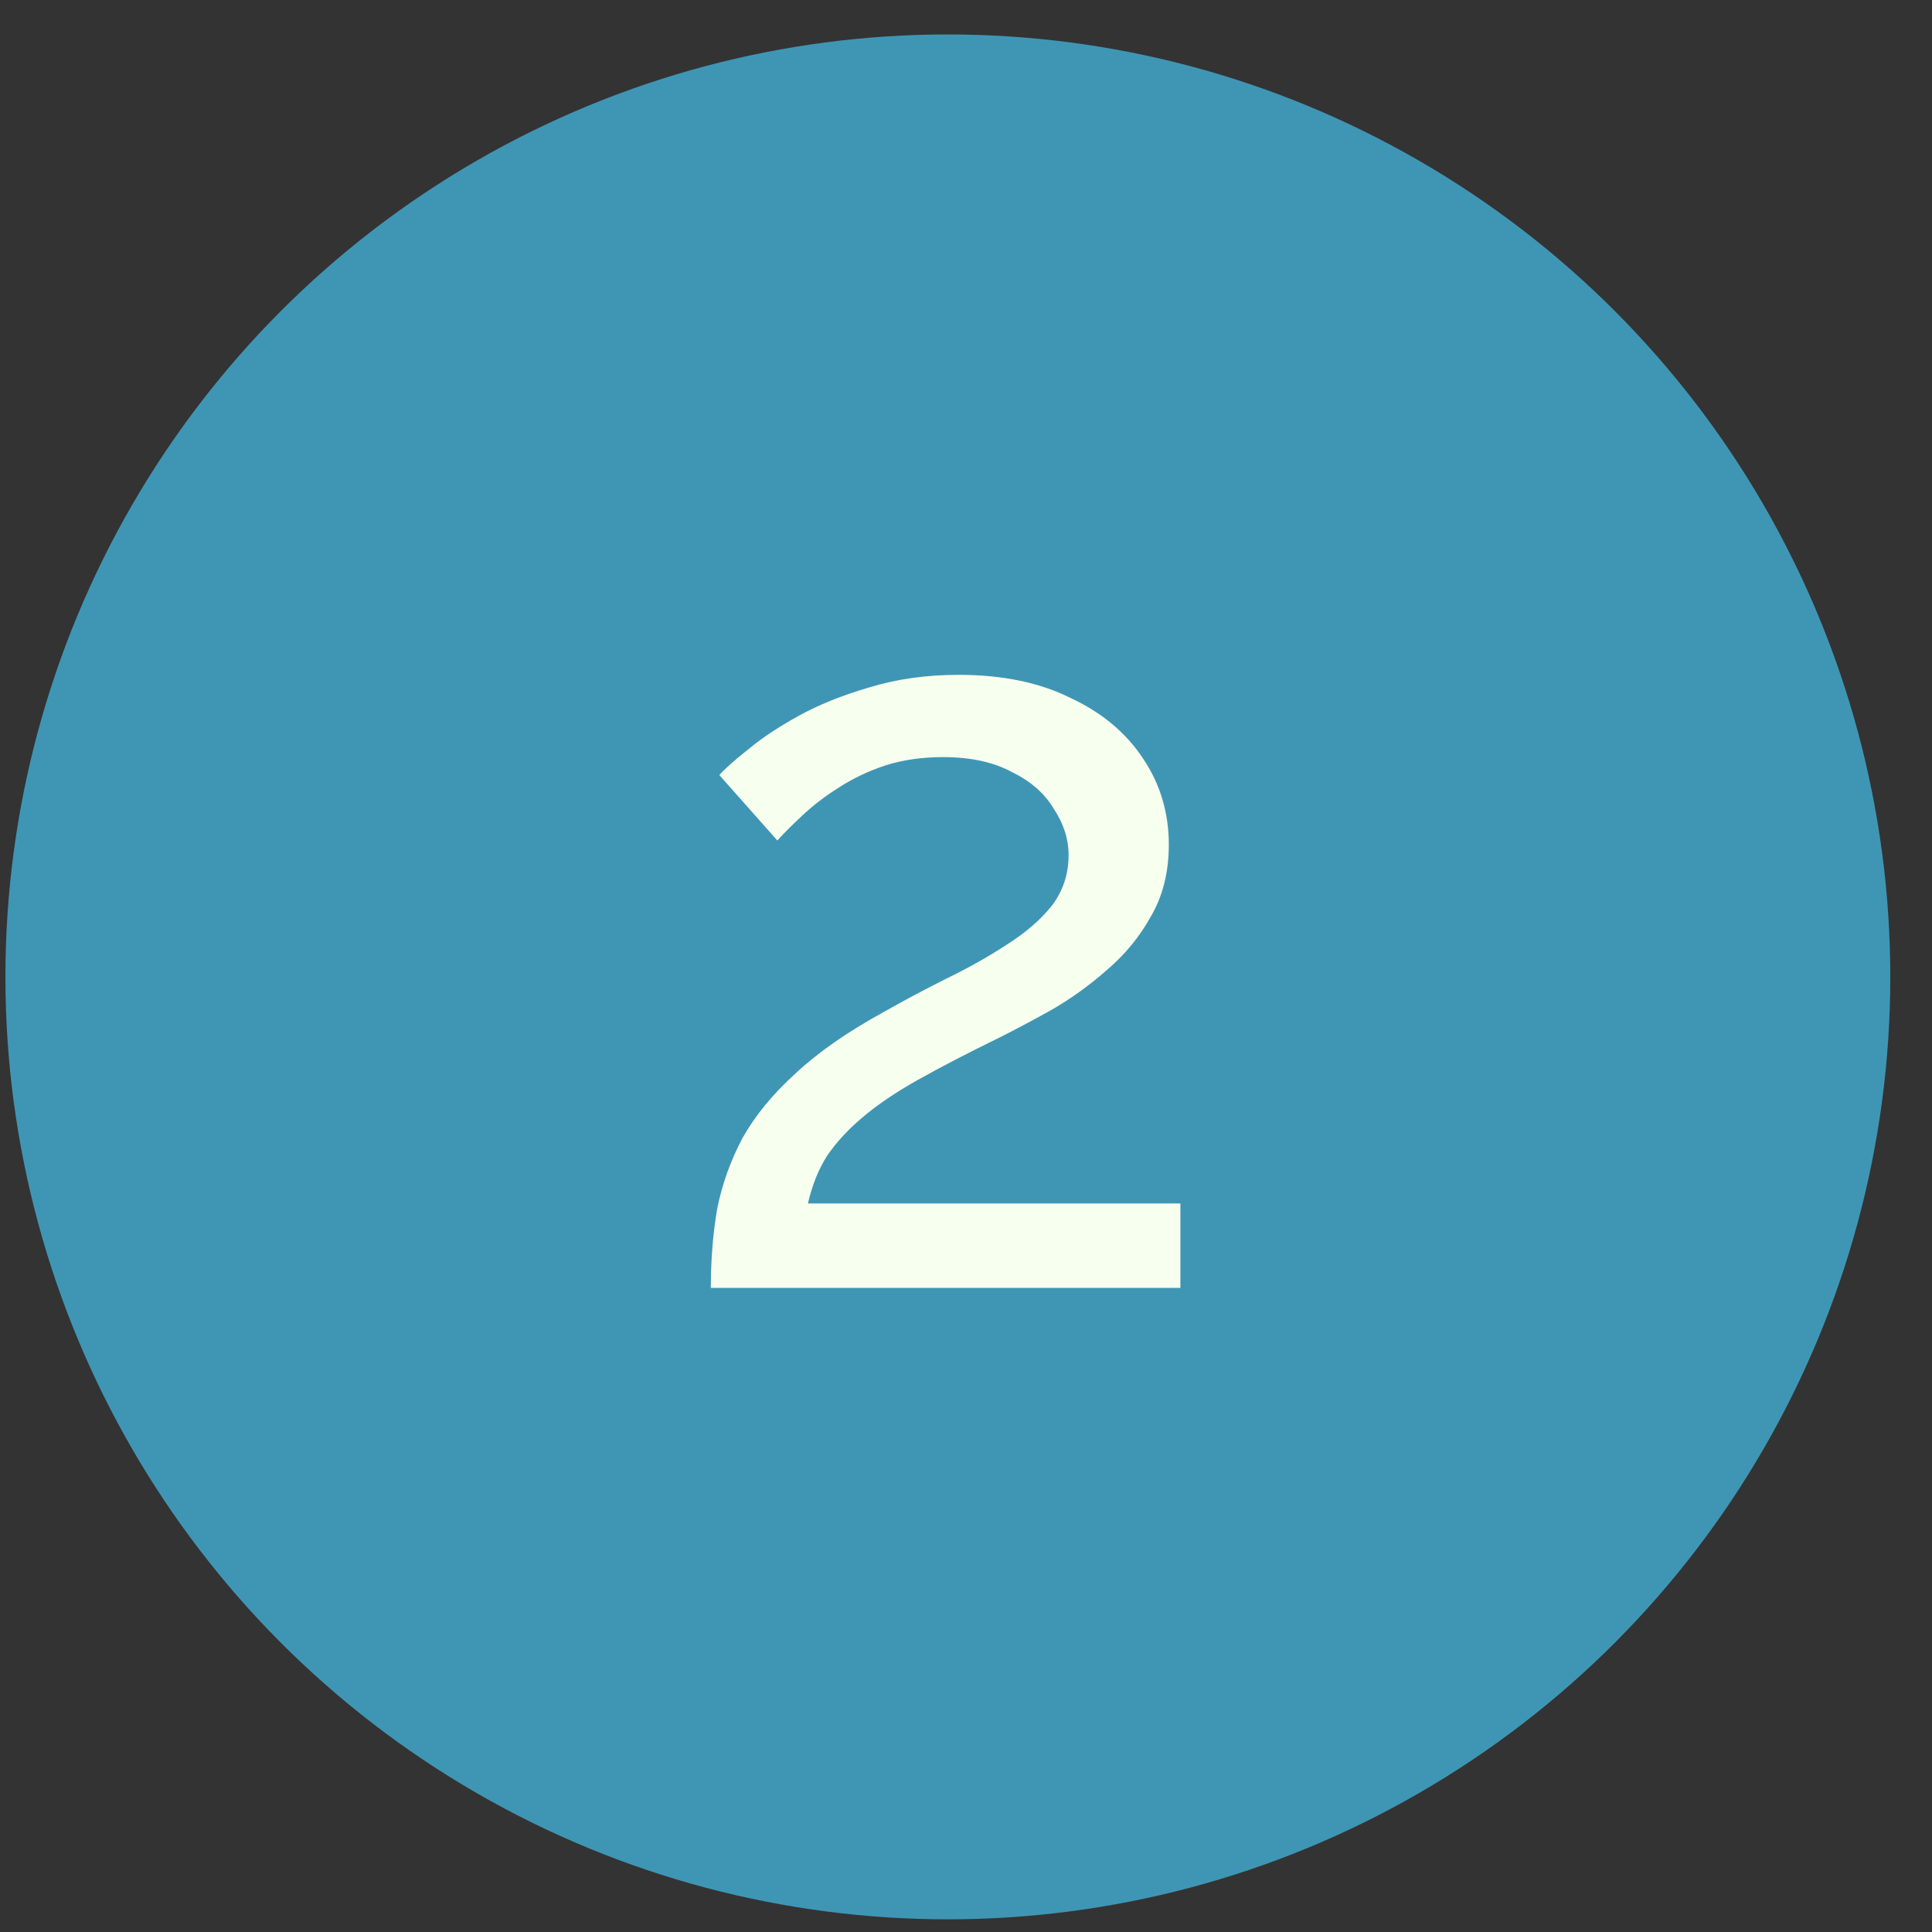
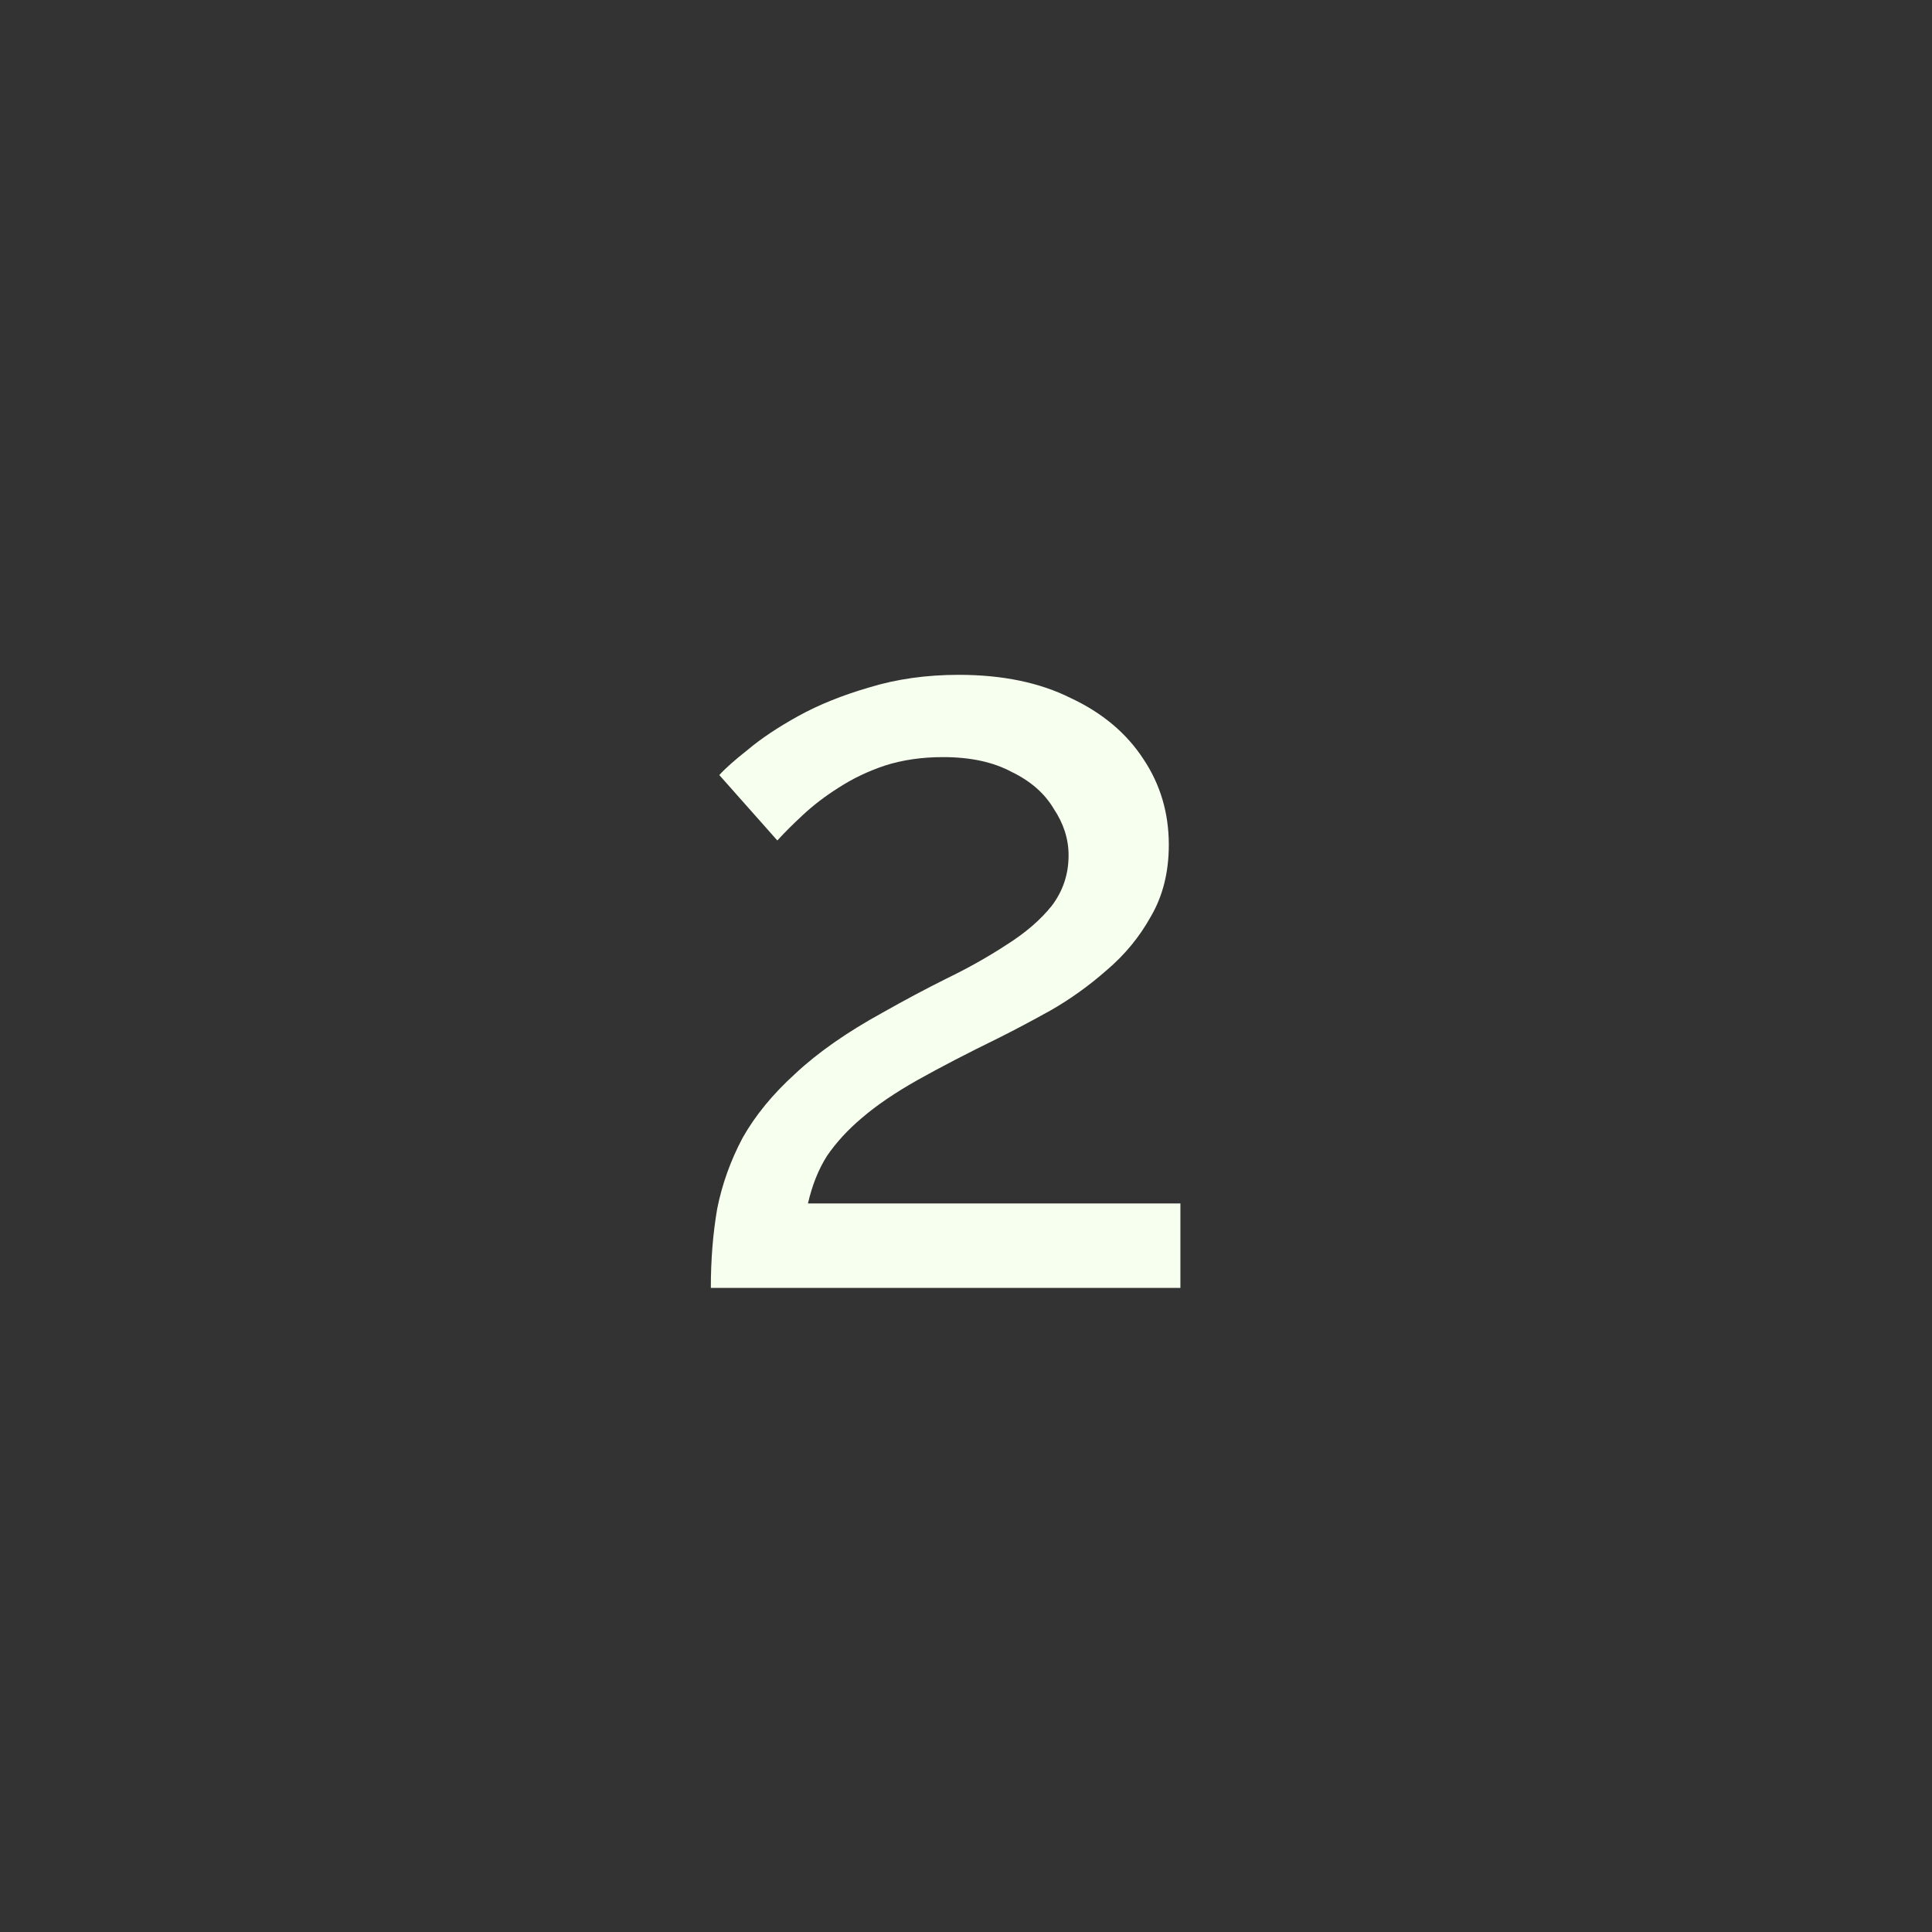
<svg xmlns="http://www.w3.org/2000/svg" width="41" height="41" viewBox="0 0 41 41" fill="none">
  <rect x="0" y="0" width="41" height="41" fill="#333333" stroke="none" />
-   <circle cx="20.115" cy="20.731" r="20" fill="#3F96B4" />
  <path d="M15.085 27.331C15.085 26.734 15.13 26.174 15.22 25.651C15.324 25.129 15.504 24.629 15.757 24.151C16.026 23.673 16.399 23.218 16.877 22.785C17.355 22.337 17.974 21.904 18.736 21.486C19.183 21.233 19.631 20.994 20.079 20.77C20.542 20.546 20.967 20.307 21.355 20.053C21.759 19.799 22.079 19.523 22.318 19.225C22.557 18.911 22.677 18.553 22.677 18.15C22.677 17.806 22.572 17.478 22.363 17.165C22.169 16.836 21.87 16.575 21.468 16.381C21.079 16.172 20.594 16.067 20.012 16.067C19.564 16.067 19.154 16.127 18.78 16.246C18.422 16.366 18.094 16.523 17.795 16.717C17.511 16.896 17.258 17.09 17.034 17.299C16.825 17.493 16.646 17.672 16.496 17.836L15.265 16.448C15.384 16.314 15.586 16.134 15.869 15.911C16.153 15.672 16.511 15.433 16.944 15.194C17.377 14.955 17.877 14.754 18.444 14.589C19.027 14.41 19.661 14.321 20.348 14.321C21.273 14.321 22.065 14.485 22.721 14.813C23.393 15.127 23.908 15.56 24.267 16.112C24.625 16.649 24.804 17.254 24.804 17.926C24.804 18.508 24.677 19.016 24.423 19.449C24.184 19.881 23.871 20.262 23.483 20.591C23.11 20.919 22.714 21.203 22.296 21.442C21.893 21.666 21.527 21.86 21.199 22.024C20.527 22.352 19.952 22.651 19.474 22.919C18.997 23.188 18.601 23.457 18.288 23.726C17.989 23.979 17.743 24.248 17.549 24.532C17.37 24.815 17.235 25.151 17.146 25.539H25.05V27.331H15.085Z" fill="#F7FFEF" />
</svg>